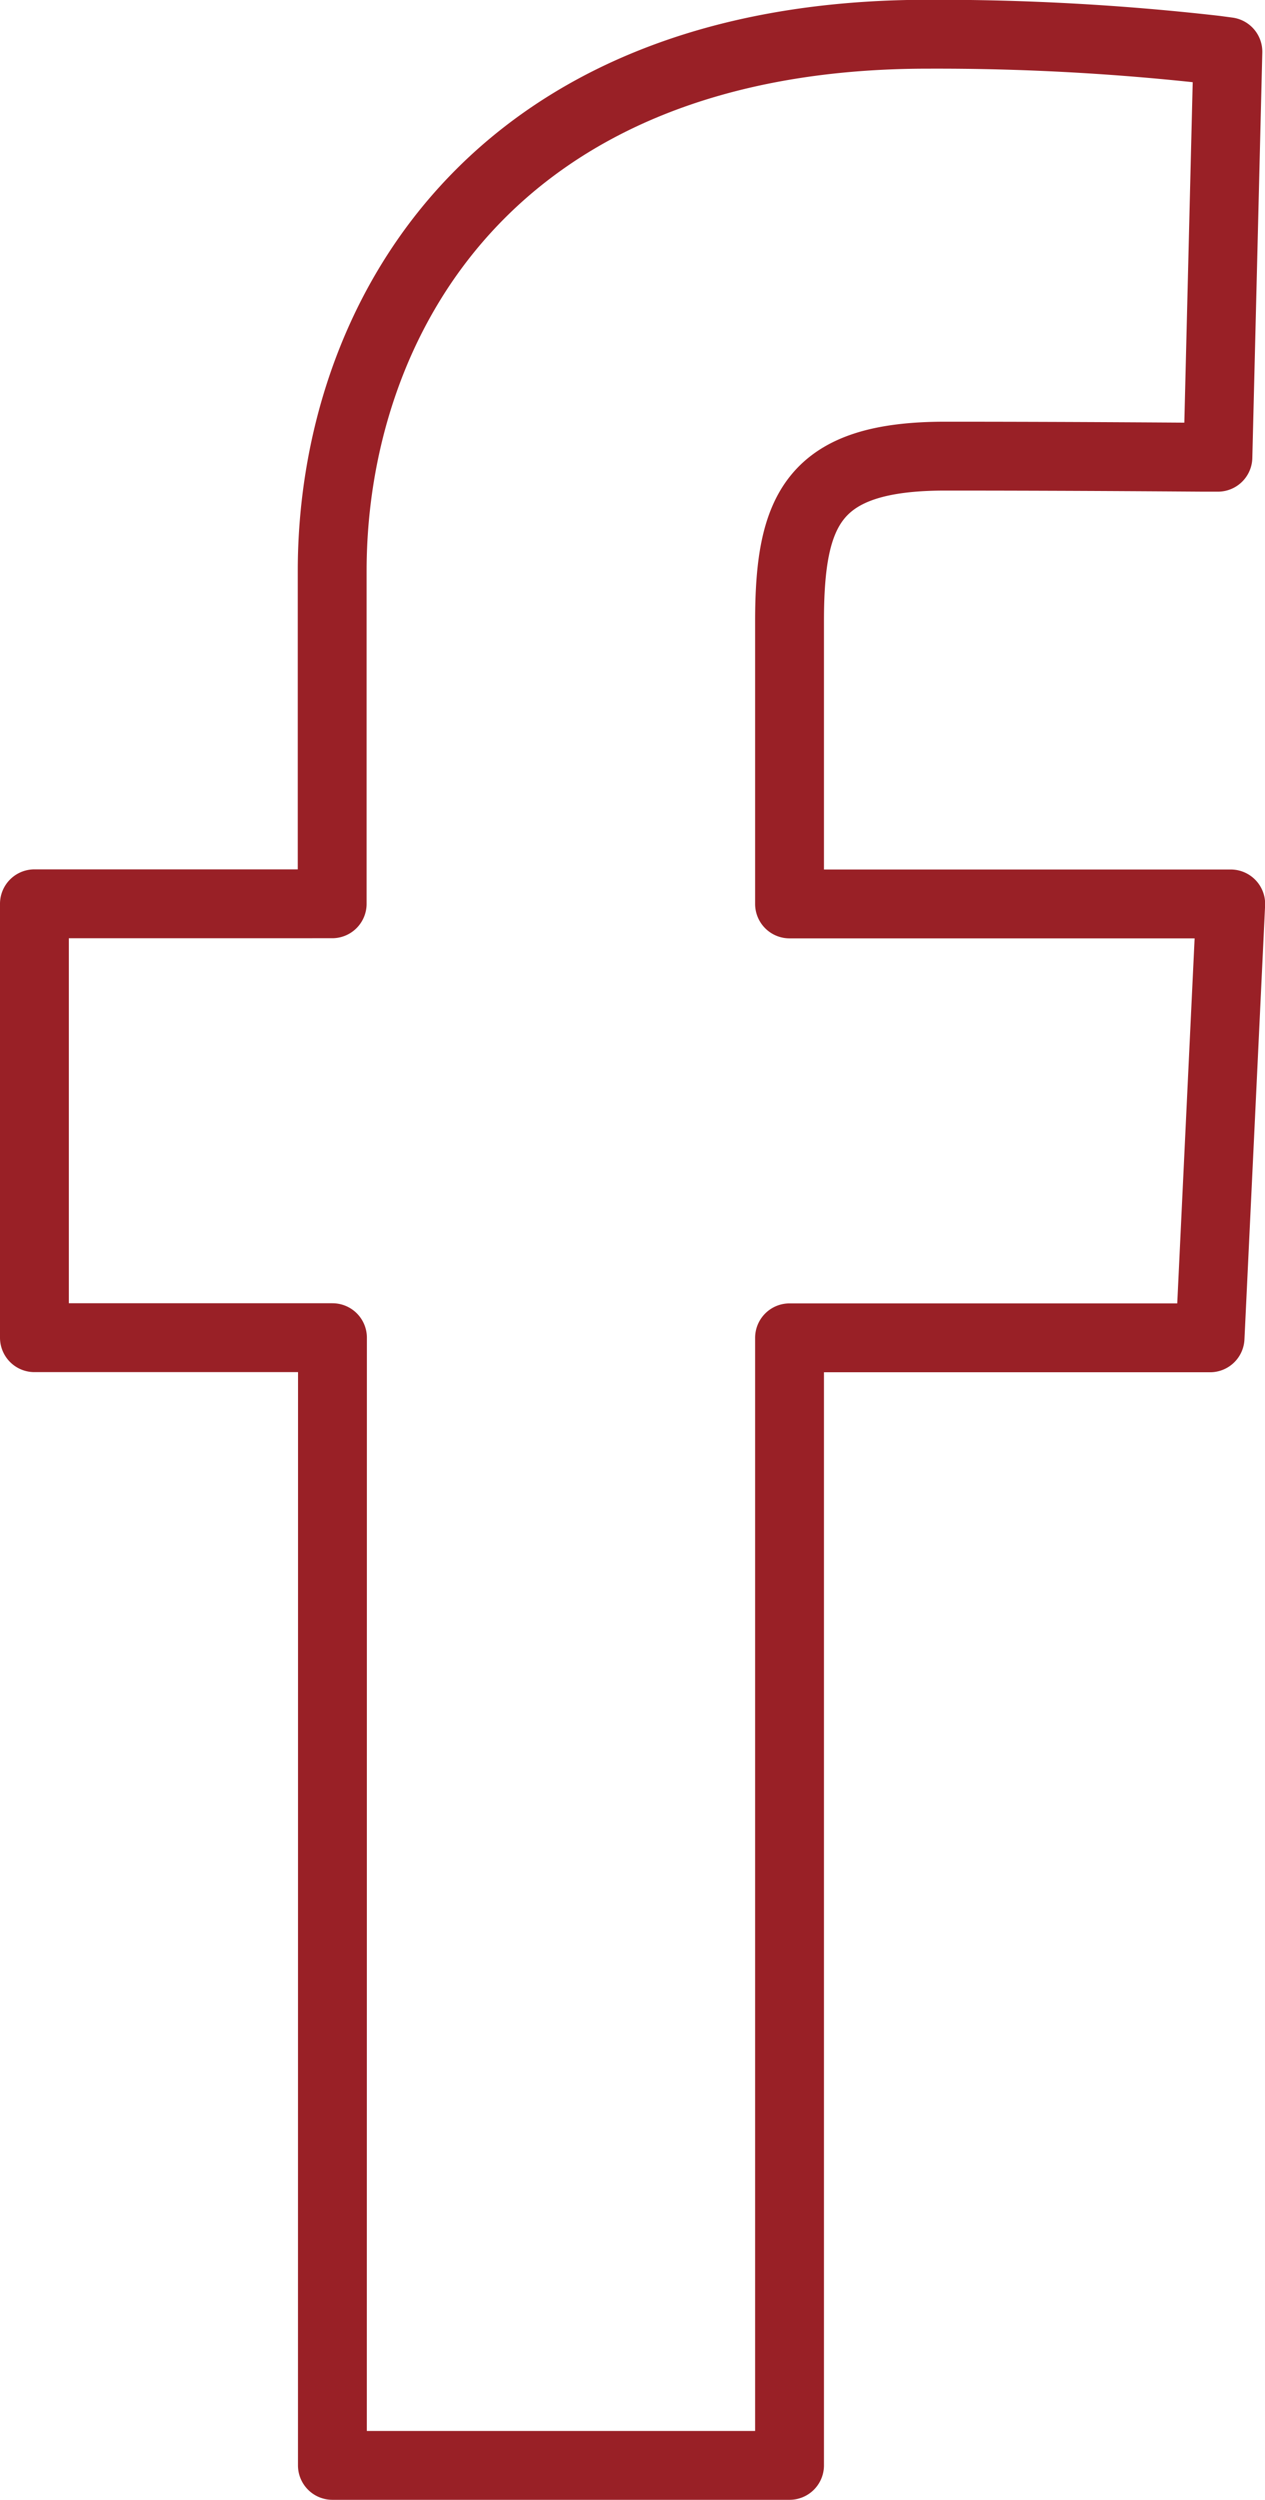
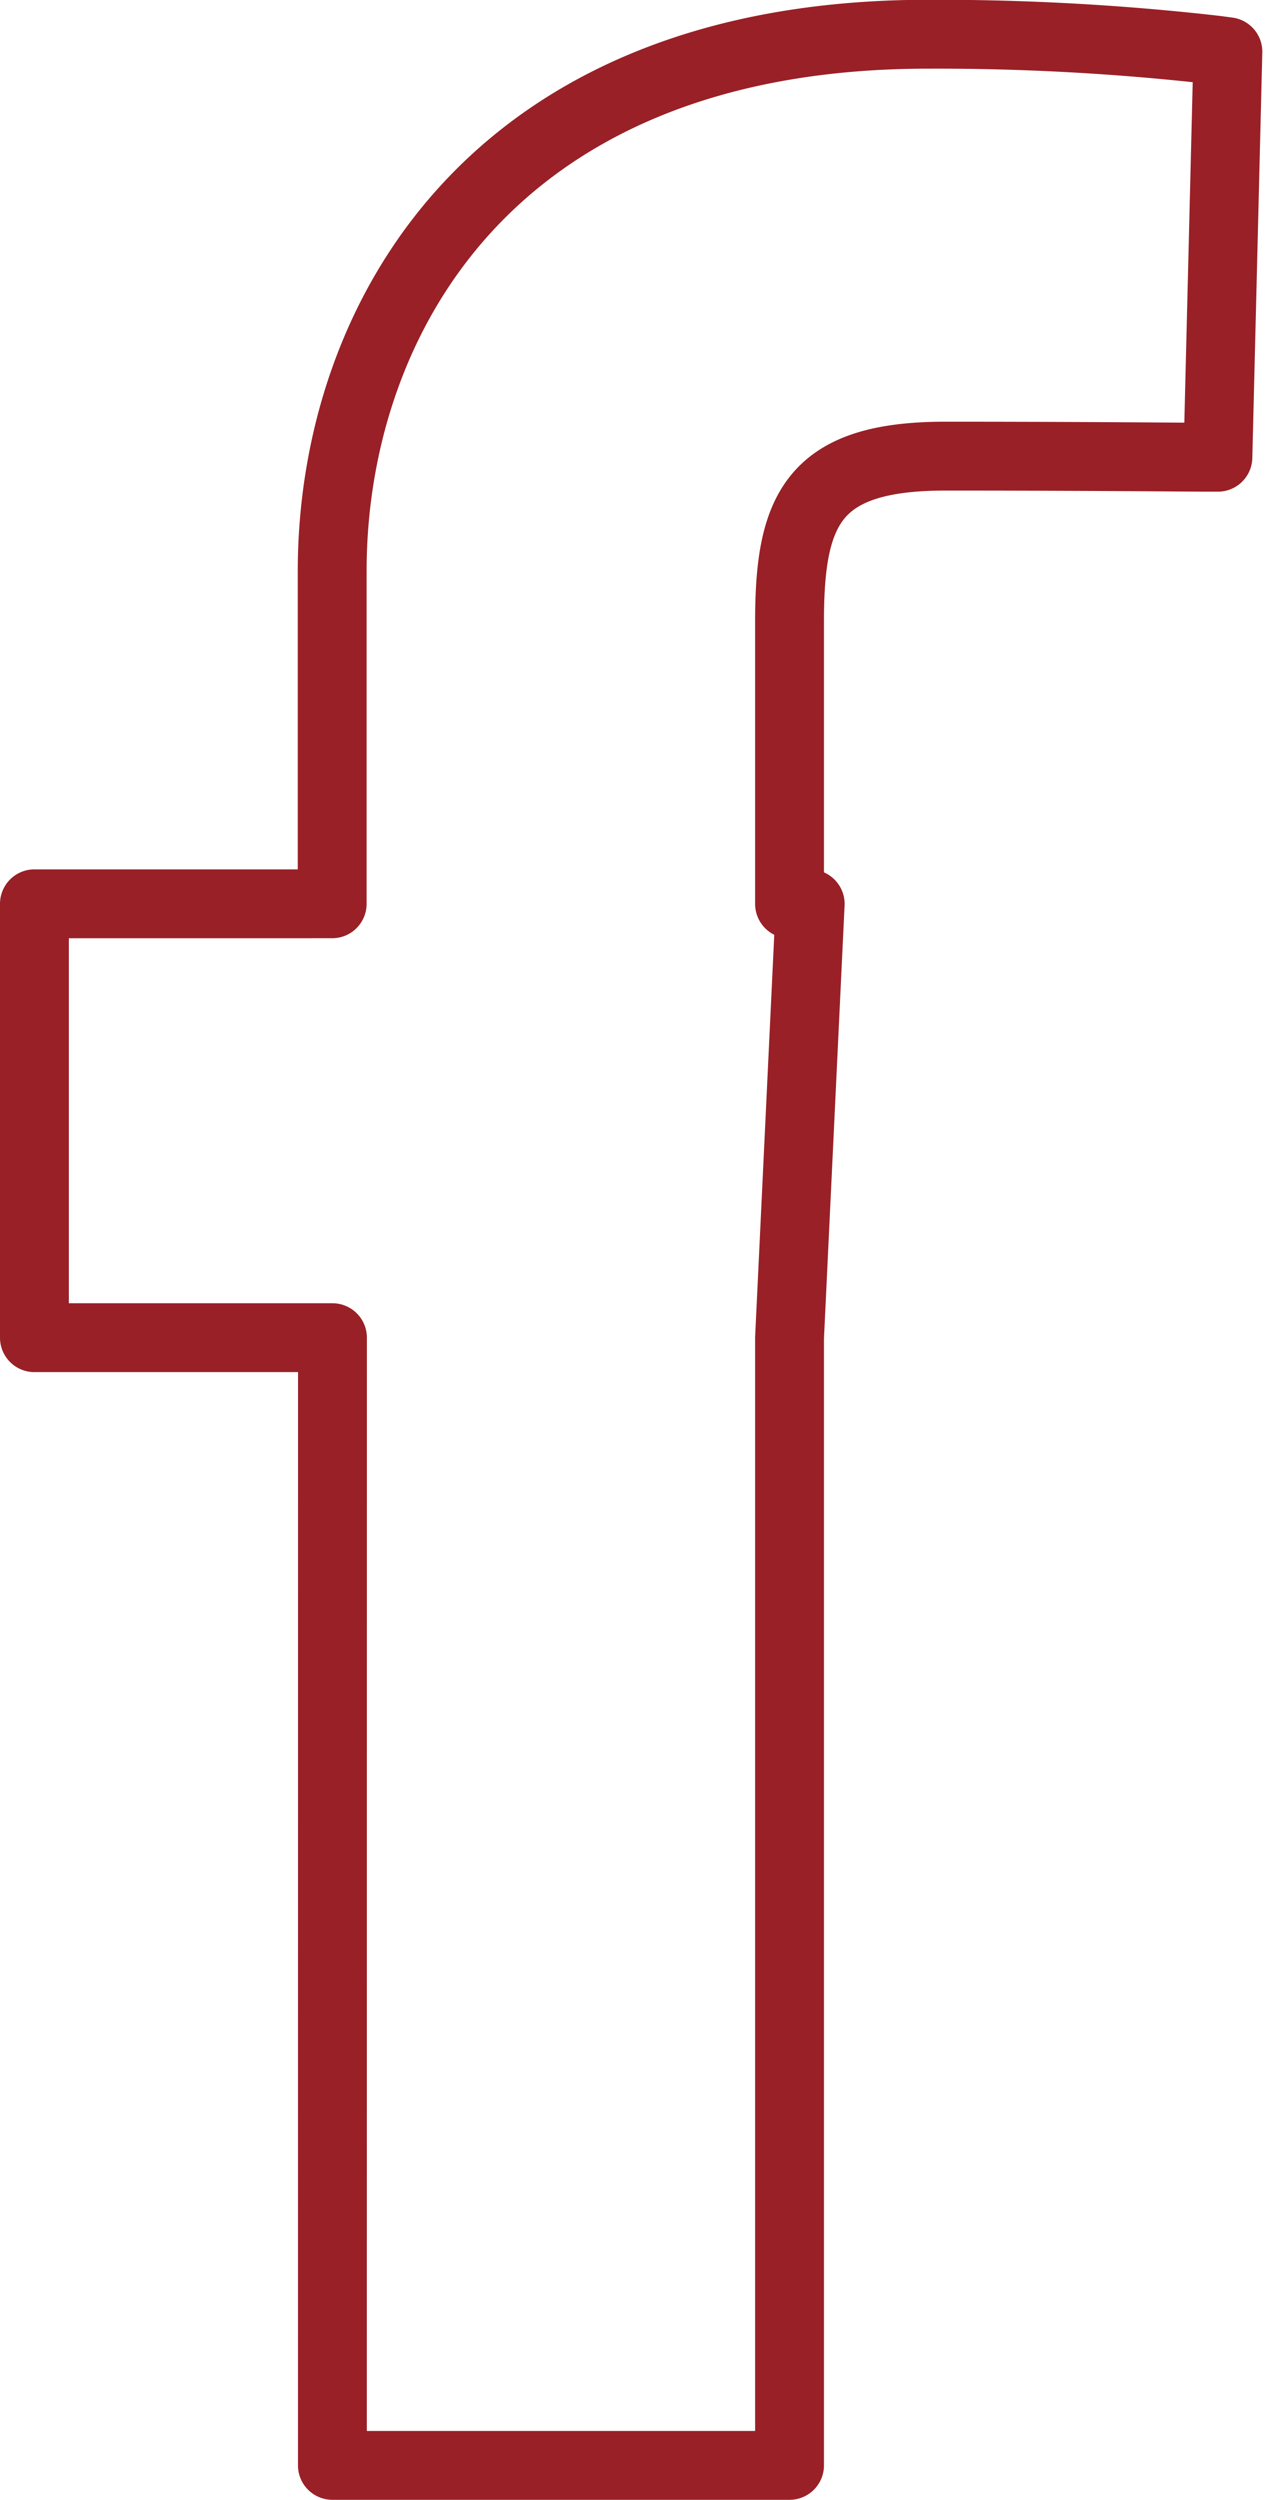
<svg xmlns="http://www.w3.org/2000/svg" width="18.374" height="36.297" viewBox="0 0 18.374 36.297">
  <g id="socialmedia-facebook" transform="translate(-0.719 -0.719)">
    <g id="Gruppe_364" data-name="Gruppe 364" transform="translate(0 0)">
      <g id="Gruppe_363" data-name="Gruppe 363">
-         <path id="Pfad_147" data-name="Pfad 147" d="M11.237,36.534h6.64V20.162h6.108l.3-6.3H17.877V9.76c0-1.627.339-2.4,2.263-2.4,1.9,0,3.655.016,3.759.016l.2,0,.145-5.888-.18-.024a35.717,35.717,0,0,0-4.176-.23c-6.388,0-8.654,4.2-8.654,7.793v4.833H6.909v6.3h4.329Z" transform="translate(-5.69 -0.018)" fill="none" stroke="#992026" stroke-linecap="round" stroke-linejoin="round" stroke-width="1" />
+         <path id="Pfad_147" data-name="Pfad 147" d="M11.237,36.534h6.64V20.162l.3-6.3H17.877V9.76c0-1.627.339-2.4,2.263-2.4,1.9,0,3.655.016,3.759.016l.2,0,.145-5.888-.18-.024a35.717,35.717,0,0,0-4.176-.23c-6.388,0-8.654,4.2-8.654,7.793v4.833H6.909v6.3h4.329Z" transform="translate(-5.69 -0.018)" fill="none" stroke="#992026" stroke-linecap="round" stroke-linejoin="round" stroke-width="1" />
      </g>
    </g>
  </g>
</svg>